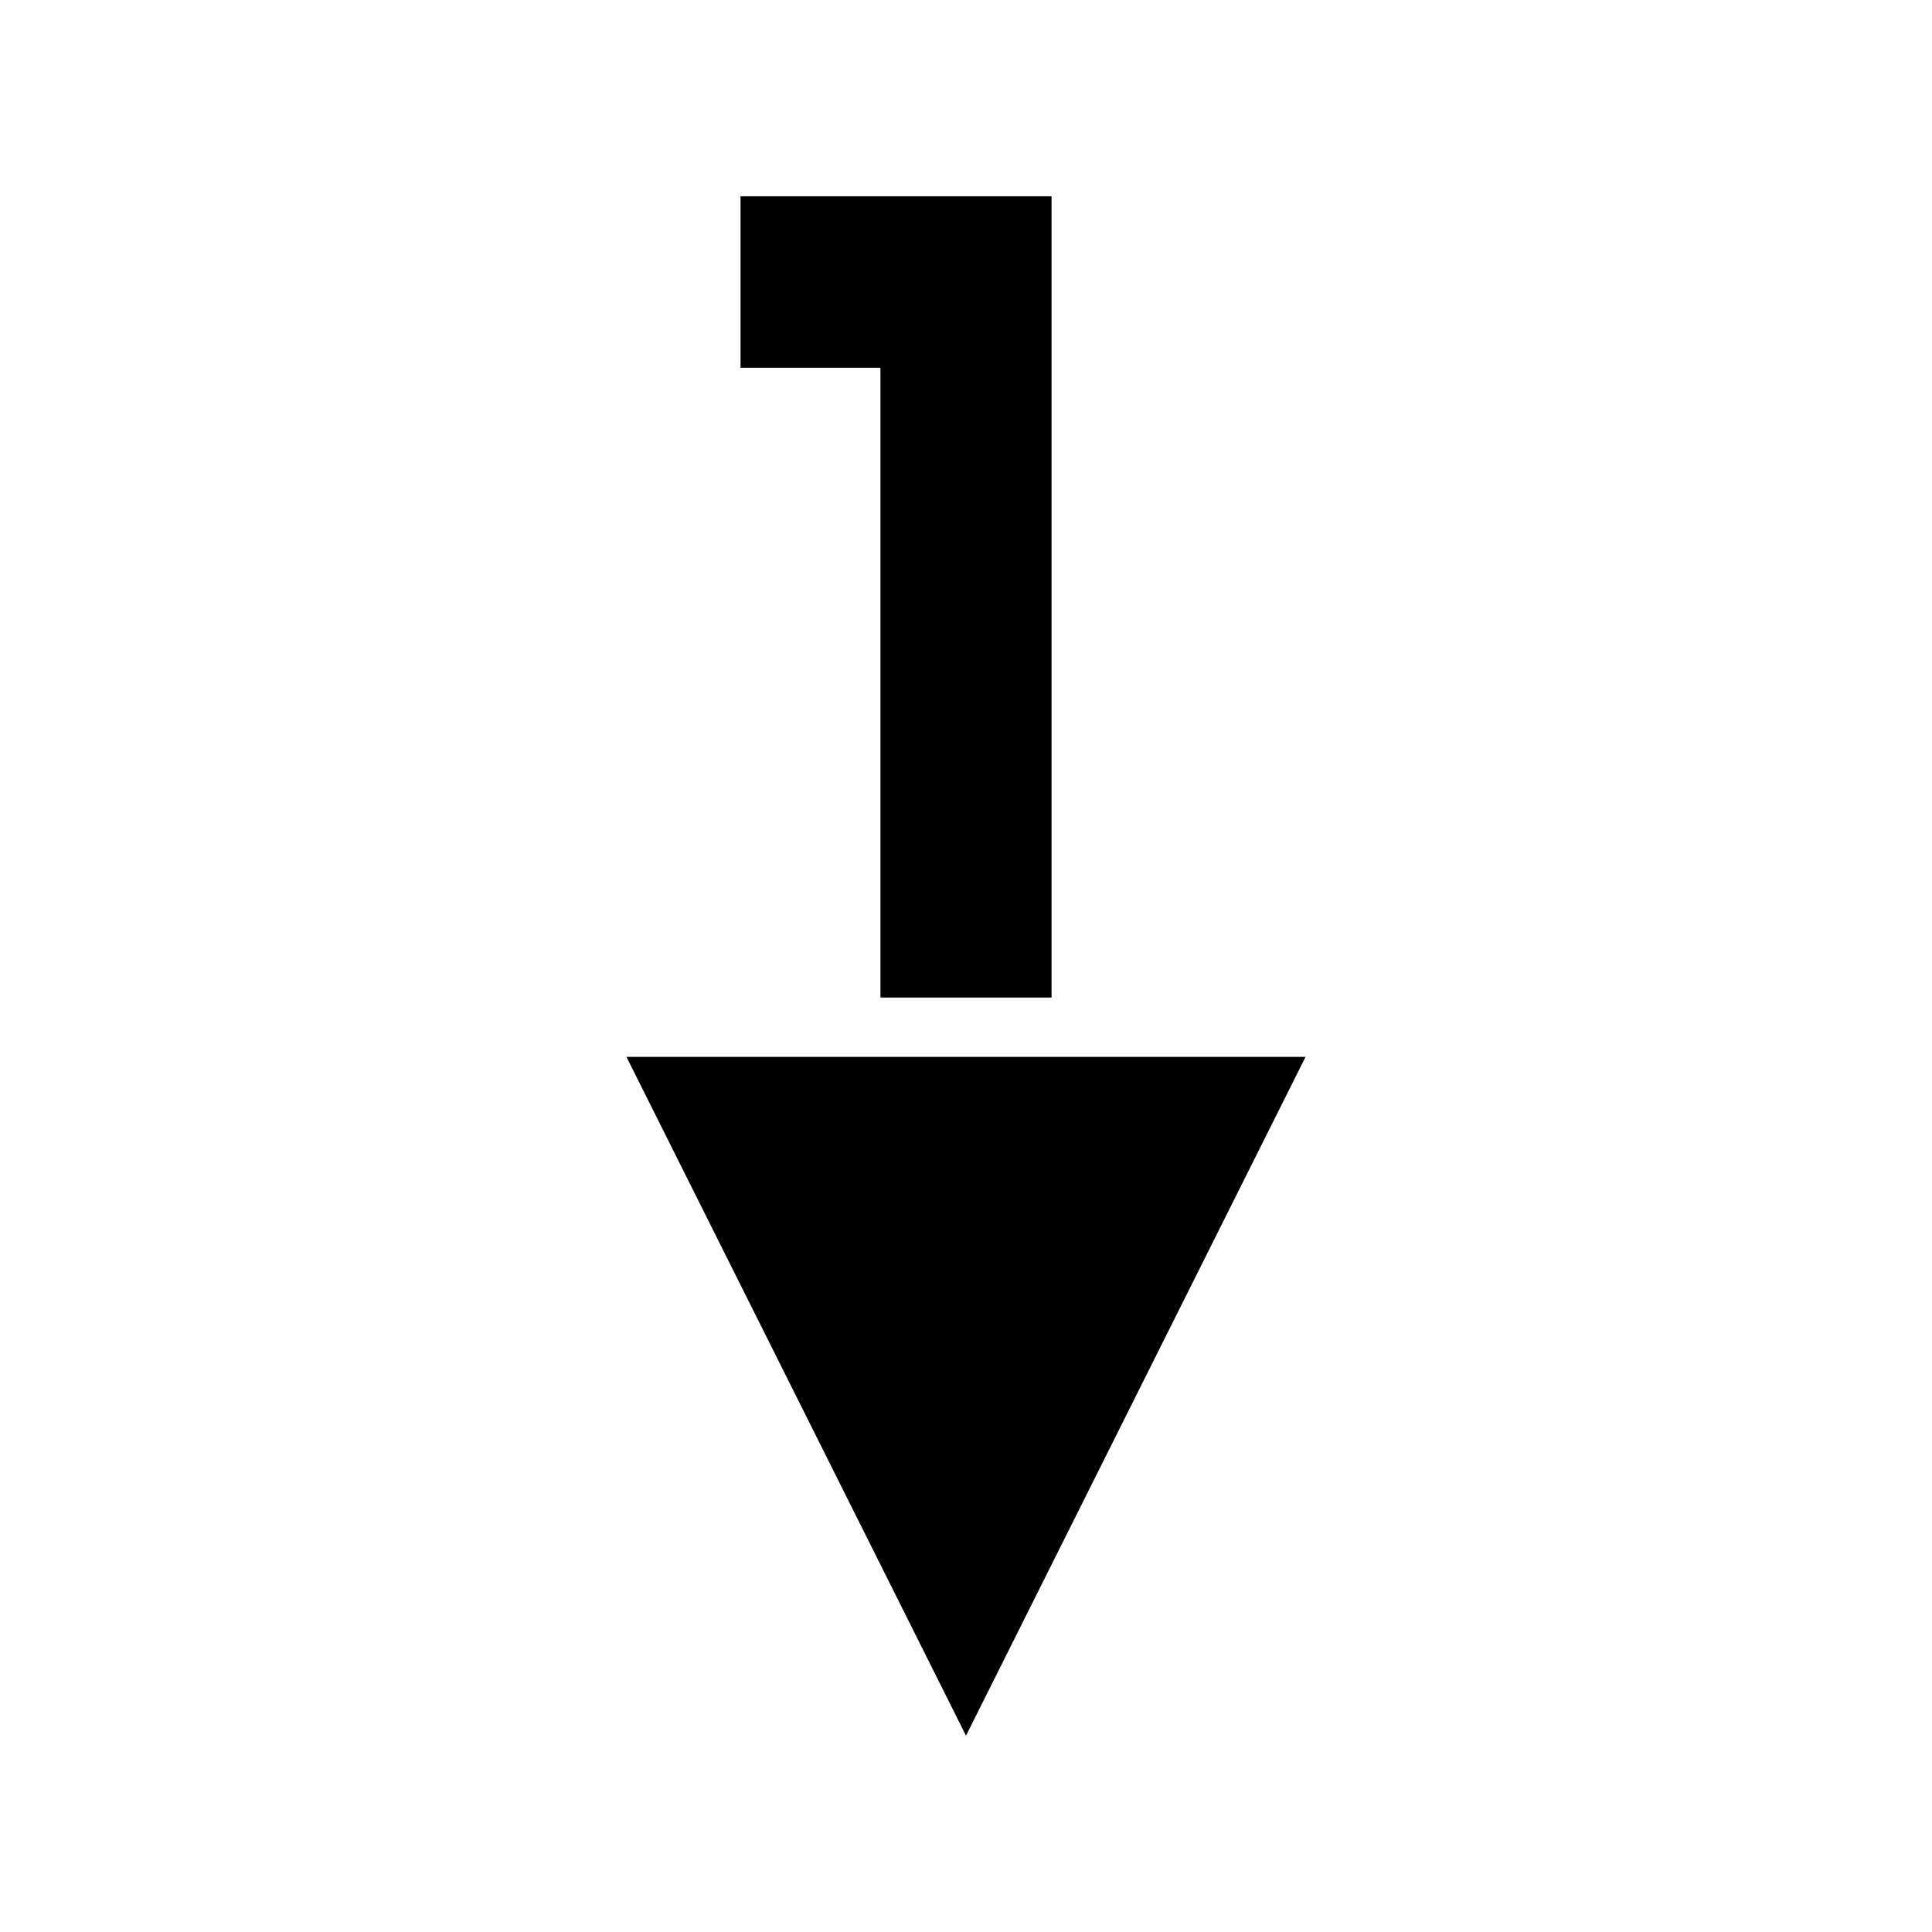
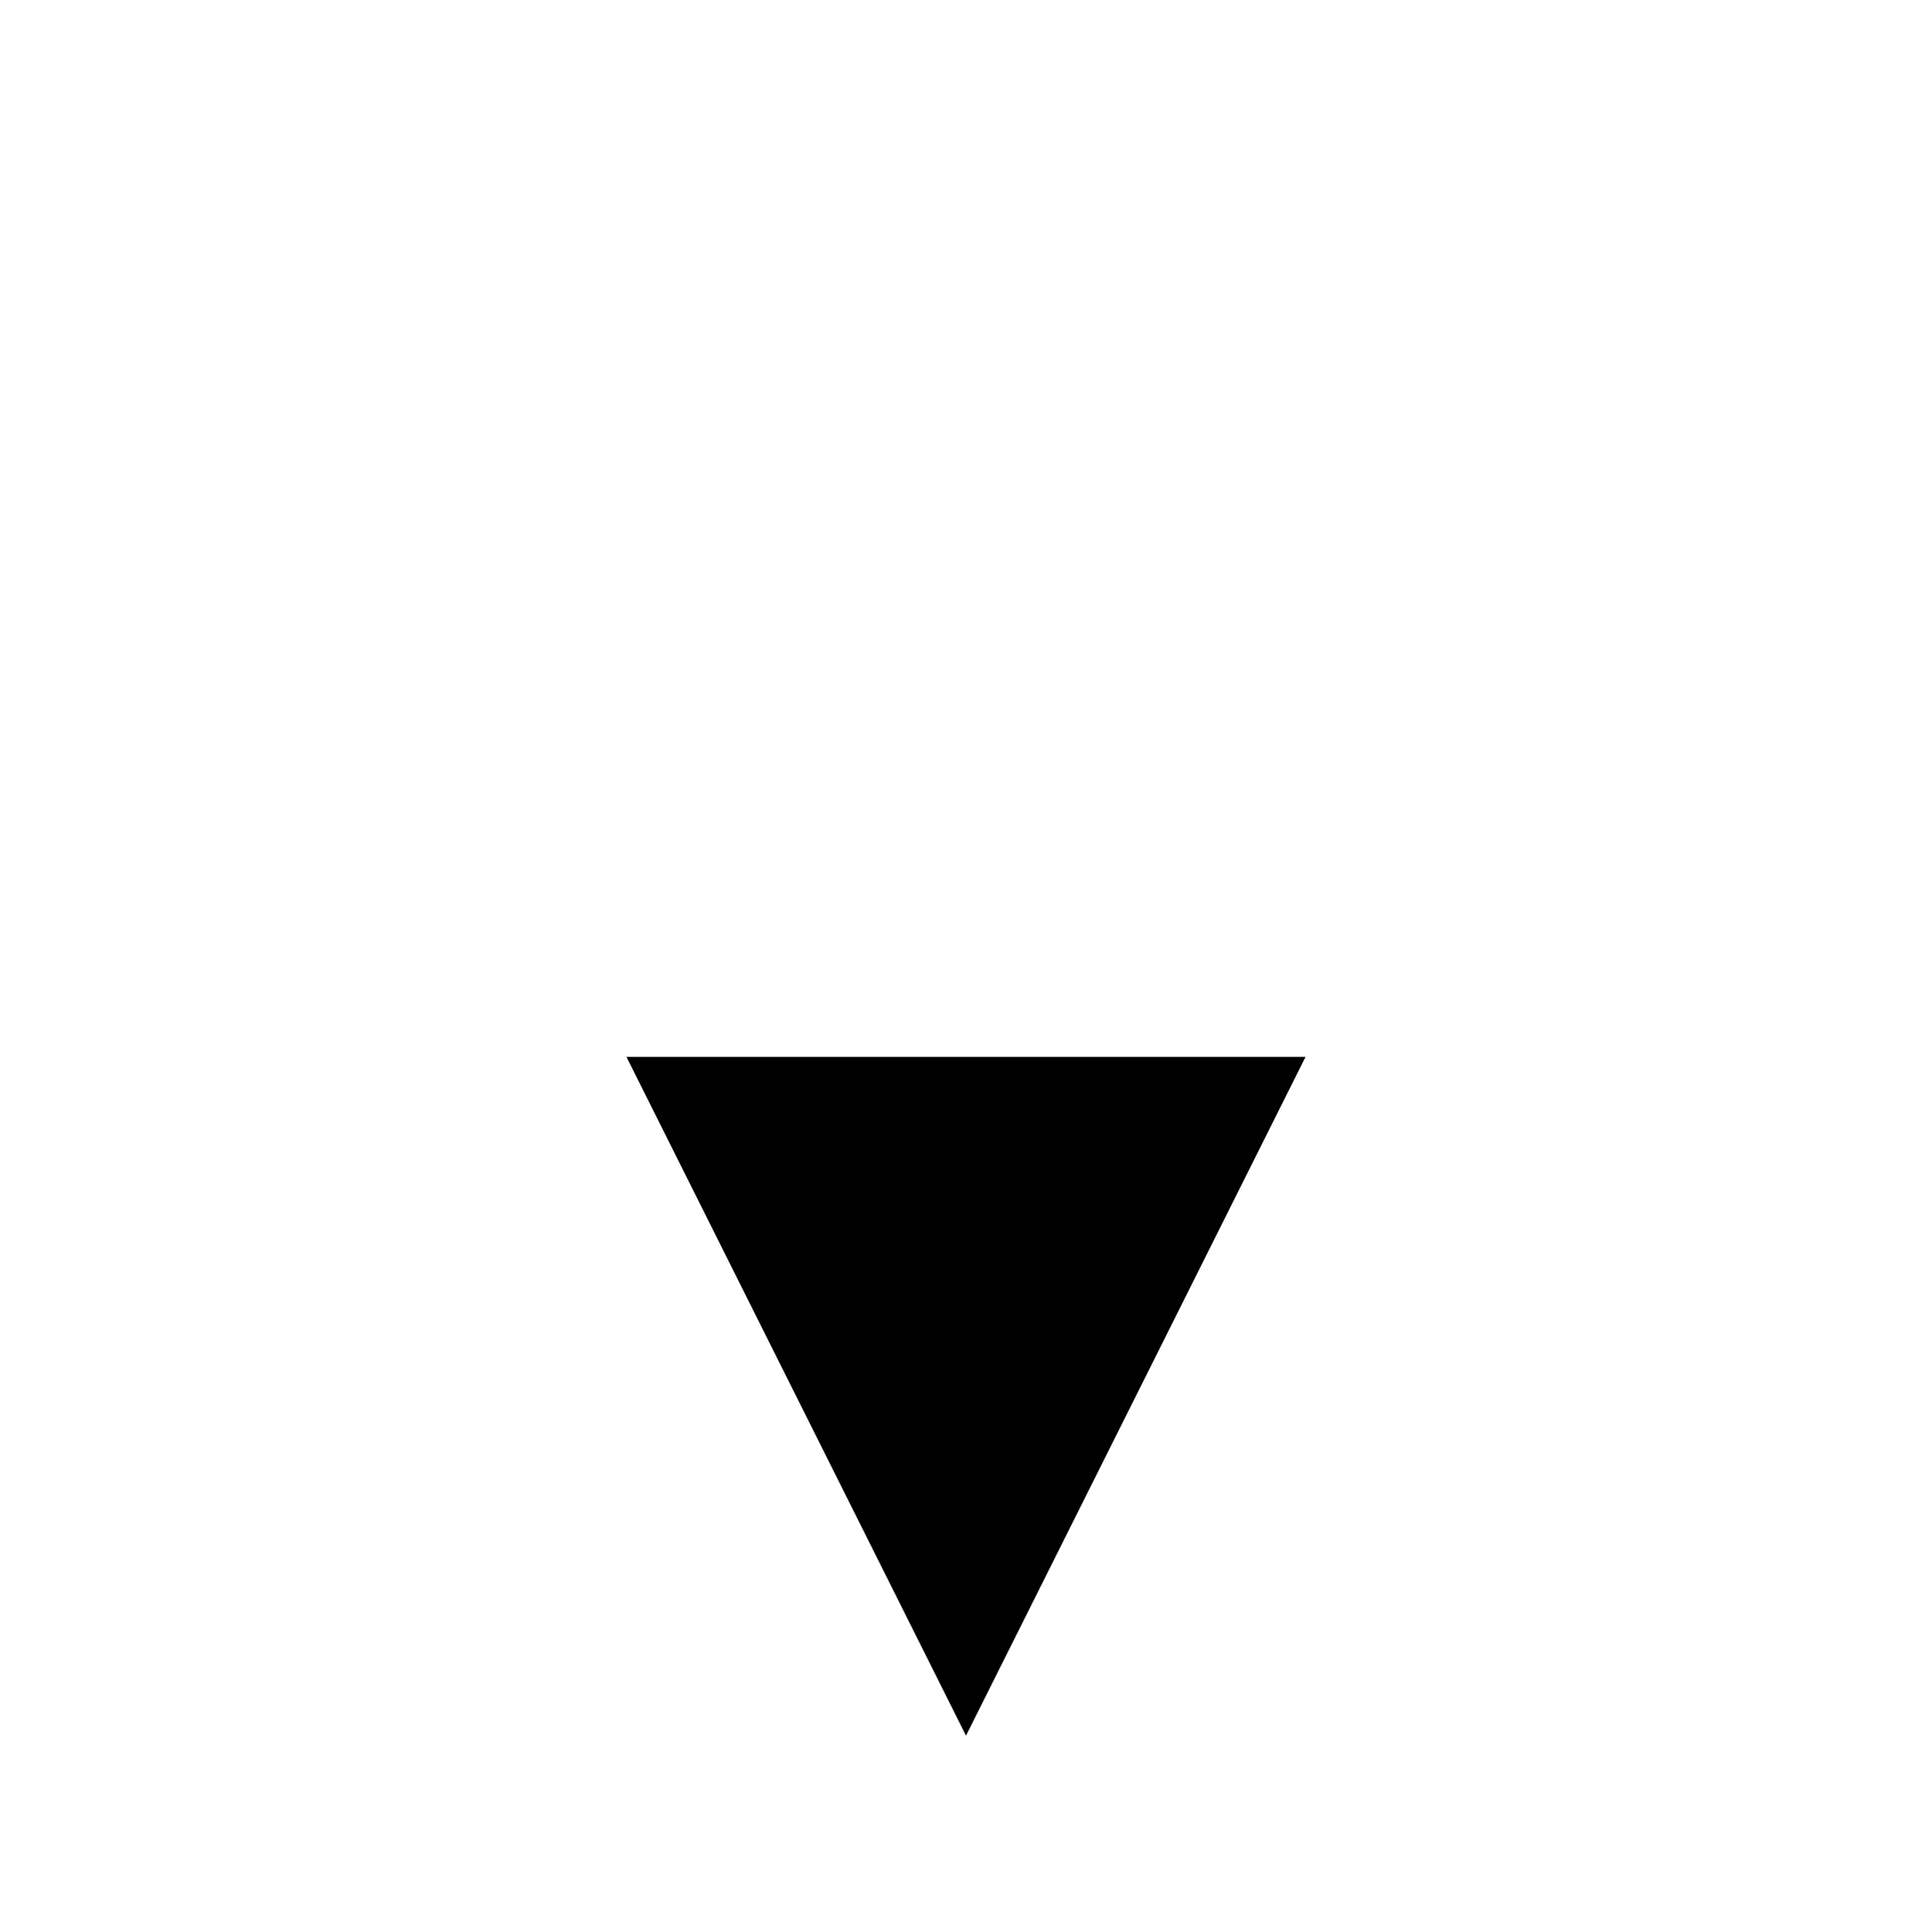
<svg xmlns="http://www.w3.org/2000/svg" fill="#000000" width="800px" height="800px" version="1.1" viewBox="144 144 512 512">
  <g>
-     <path d="m377.33 241.46v166.89h45.344v-212.31h-82.422v45.422z" />
    <path d="m489.98 424.09h-179.96l89.98 179.88z" />
  </g>
</svg>